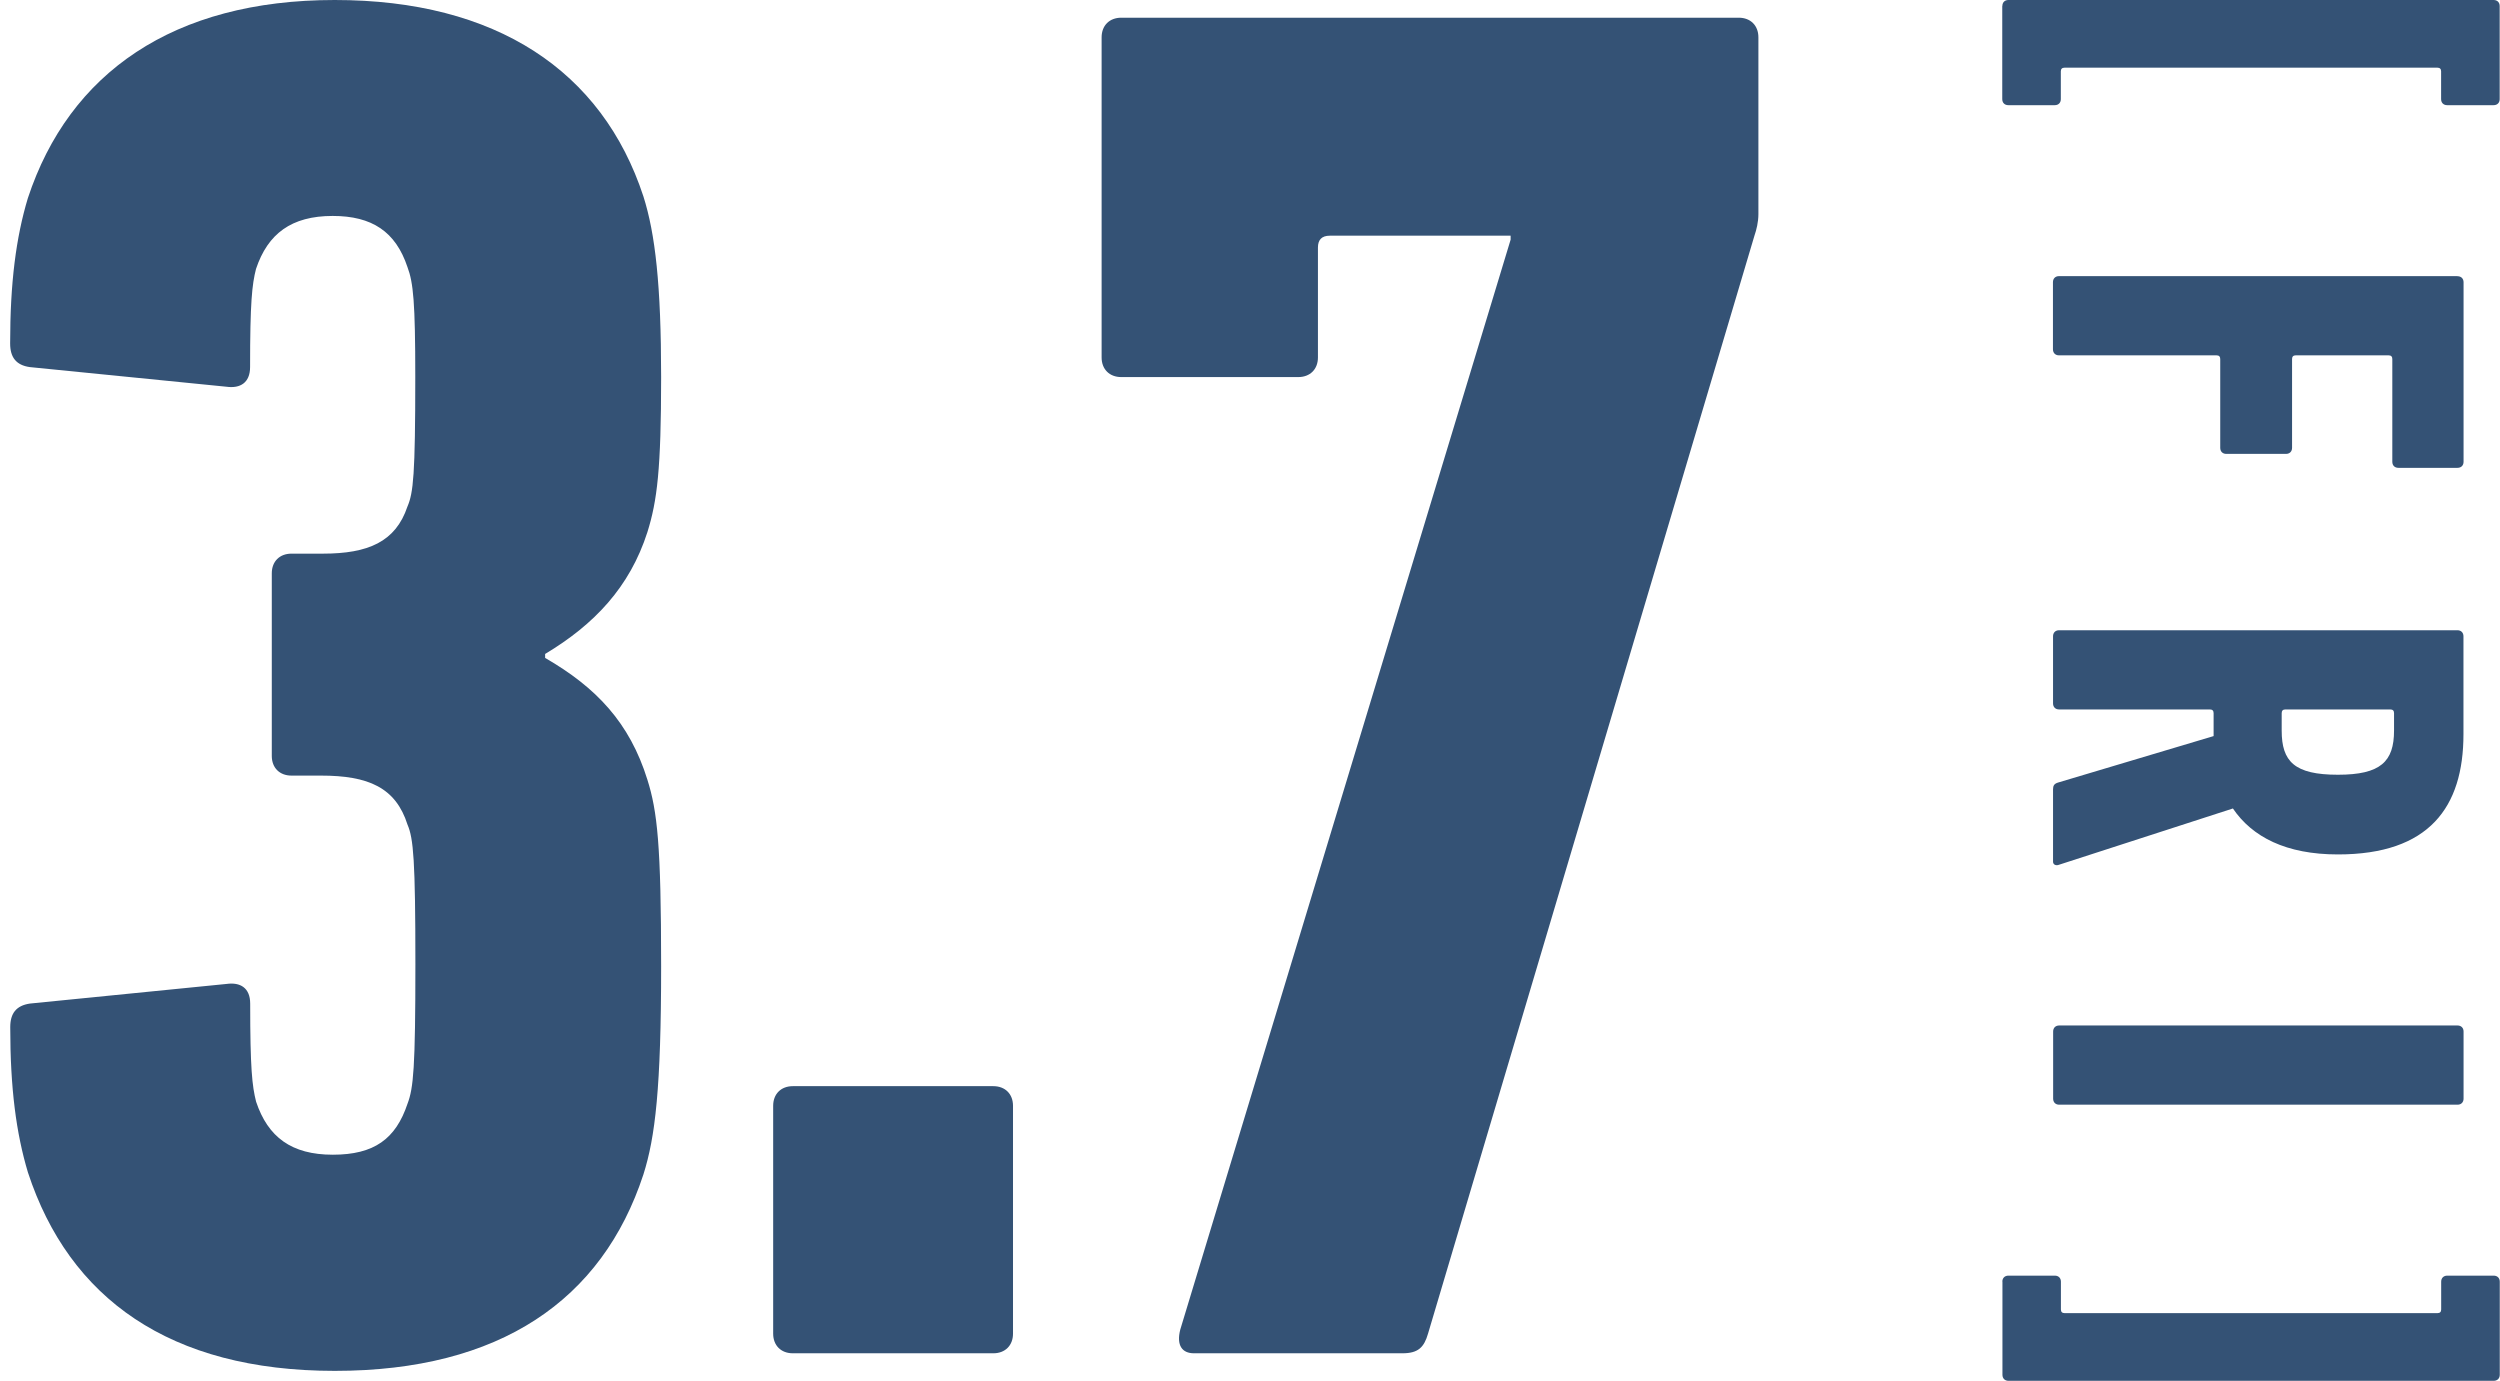
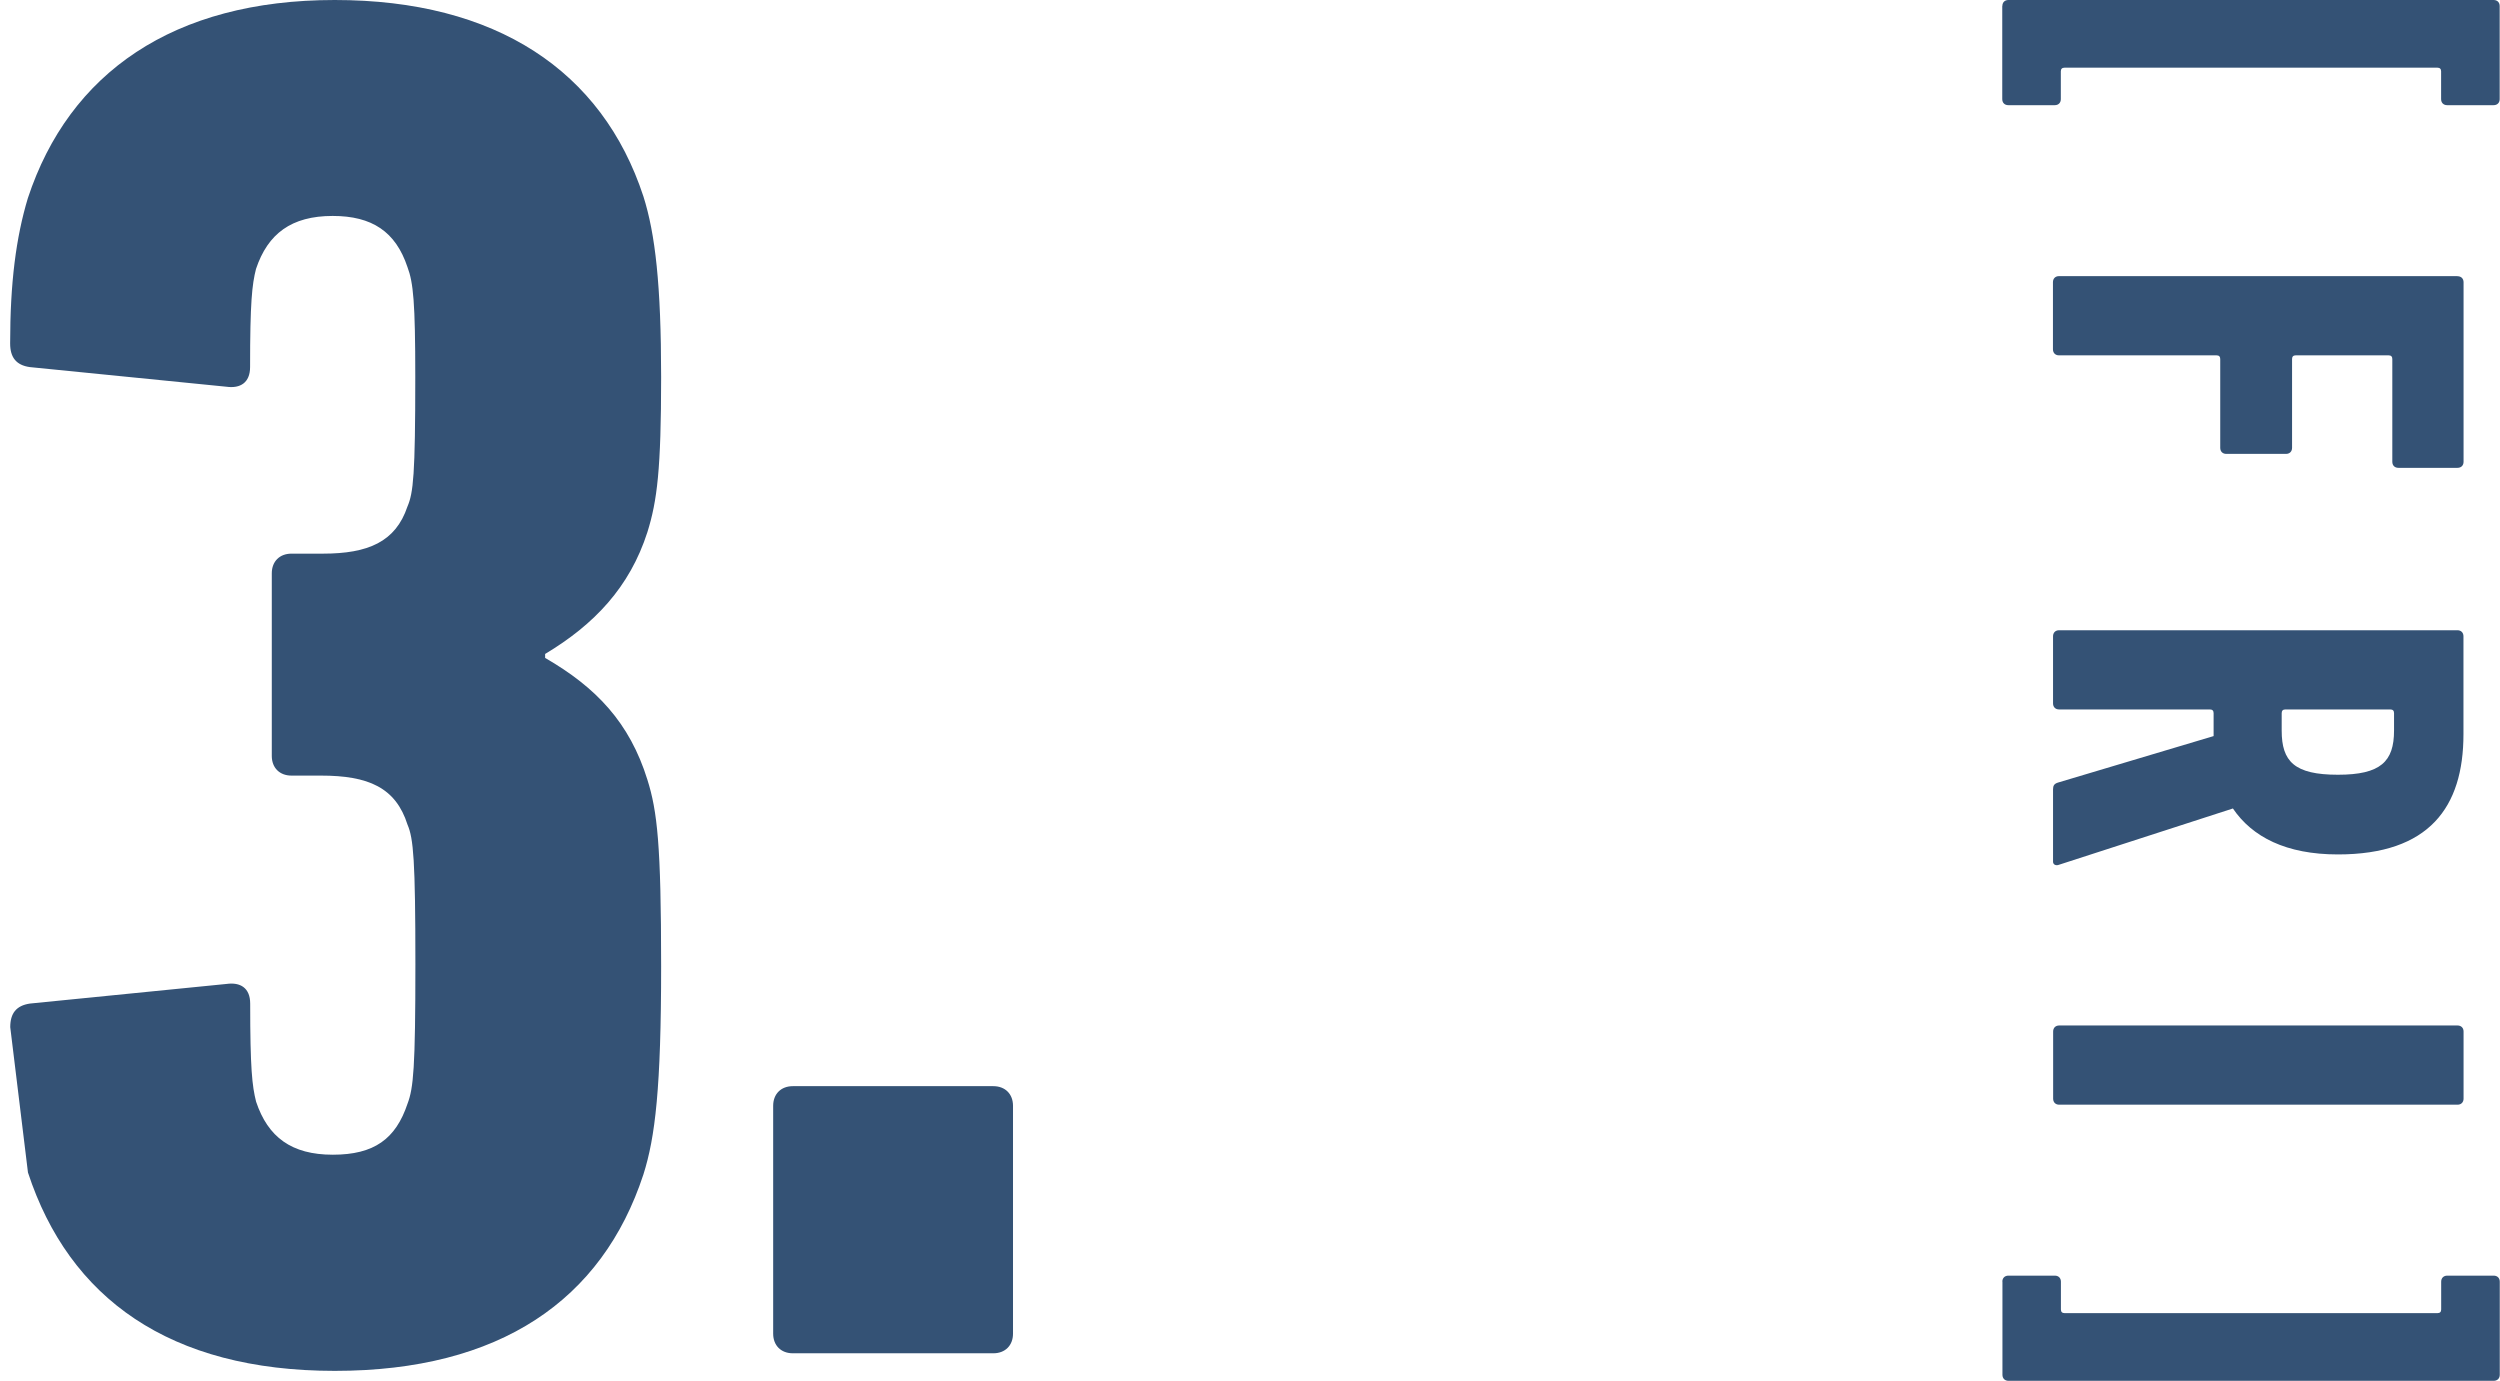
<svg xmlns="http://www.w3.org/2000/svg" width="172" height="95" viewBox="0 0 172 95" fill="none">
-   <path d="M0.705 70.669C0.705 69.724 1.112 69.185 2.057 69.045L15.588 67.695C16.534 67.562 17.213 67.968 17.213 69.045C17.213 73.503 17.346 74.721 17.62 75.798C18.433 78.234 20.058 79.444 22.896 79.444C25.734 79.444 27.226 78.367 28.039 75.931C28.446 74.854 28.579 73.496 28.579 66.337C28.579 59.177 28.446 57.686 28.039 56.742C27.226 54.173 25.335 53.361 22.083 53.361H20.051C19.238 53.361 18.699 52.823 18.699 52.011V39.442C18.699 38.63 19.238 38.091 20.051 38.091H22.216C25.327 38.091 27.219 37.279 28.032 34.851C28.438 33.906 28.571 32.688 28.571 25.935C28.571 20.798 28.438 19.448 28.032 18.37C27.219 15.935 25.593 14.857 22.889 14.857C20.051 14.857 18.425 16.075 17.613 18.503C17.339 19.581 17.206 20.798 17.206 25.256C17.206 26.334 16.526 26.74 15.58 26.607L2.05 25.256C1.104 25.123 0.698 24.577 0.698 23.633C0.698 19.44 1.104 16.333 1.917 13.632C4.762 5.004 11.937 0 23.029 0C34.121 0 41.429 4.864 44.267 13.514C45.08 16.082 45.486 19.595 45.486 25.943C45.486 32.29 45.213 34.46 44.54 36.615C43.321 40.401 40.89 42.962 37.505 44.992V45.265C41.023 47.295 43.321 49.723 44.54 53.642C45.22 55.804 45.486 58.1 45.486 66.477C45.486 74.854 45.08 78.234 44.267 80.802C41.429 89.452 34.387 94.316 23.029 94.316C11.671 94.316 4.762 89.32 1.924 80.669C1.112 77.968 0.705 74.861 0.705 70.669Z" fill="#345275" />
-   <path d="M103.931 16.489V16.216H91.487C90.947 16.216 90.674 16.489 90.674 17.027V24.593C90.674 25.404 90.134 25.943 89.321 25.943H77.143C76.331 25.943 75.791 25.404 75.791 24.593V2.569C75.791 1.757 76.331 1.218 77.143 1.218H119.626C120.439 1.218 120.978 1.757 120.978 2.569V14.732C120.978 15.271 120.845 15.817 120.705 16.216L98.248 91.756C97.975 92.7 97.568 93.106 96.489 93.106H82.146C81.333 93.106 80.927 92.567 81.2 91.483L103.931 16.489Z" fill="#345275" />
+   <path d="M0.705 70.669C0.705 69.724 1.112 69.185 2.057 69.045L15.588 67.695C16.534 67.562 17.213 67.968 17.213 69.045C17.213 73.503 17.346 74.721 17.62 75.798C18.433 78.234 20.058 79.444 22.896 79.444C25.734 79.444 27.226 78.367 28.039 75.931C28.446 74.854 28.579 73.496 28.579 66.337C28.579 59.177 28.446 57.686 28.039 56.742C27.226 54.173 25.335 53.361 22.083 53.361H20.051C19.238 53.361 18.699 52.823 18.699 52.011V39.442C18.699 38.63 19.238 38.091 20.051 38.091H22.216C25.327 38.091 27.219 37.279 28.032 34.851C28.438 33.906 28.571 32.688 28.571 25.935C28.571 20.798 28.438 19.448 28.032 18.37C27.219 15.935 25.593 14.857 22.889 14.857C20.051 14.857 18.425 16.075 17.613 18.503C17.339 19.581 17.206 20.798 17.206 25.256C17.206 26.334 16.526 26.74 15.58 26.607L2.05 25.256C1.104 25.123 0.698 24.577 0.698 23.633C0.698 19.44 1.104 16.333 1.917 13.632C4.762 5.004 11.937 0 23.029 0C34.121 0 41.429 4.864 44.267 13.514C45.08 16.082 45.486 19.595 45.486 25.943C45.486 32.29 45.213 34.46 44.54 36.615C43.321 40.401 40.89 42.962 37.505 44.992V45.265C41.023 47.295 43.321 49.723 44.54 53.642C45.22 55.804 45.486 58.1 45.486 66.477C45.486 74.854 45.08 78.234 44.267 80.802C41.429 89.452 34.387 94.316 23.029 94.316C11.671 94.316 4.762 89.32 1.924 80.669Z" fill="#345275" />
  <path d="M53.194 76.079C53.194 75.267 53.733 74.728 54.546 74.728H68.342C69.155 74.728 69.695 75.267 69.695 76.079V91.755C69.695 92.567 69.155 93.106 68.342 93.106H54.546C53.733 93.106 53.194 92.567 53.194 91.755V76.079Z" fill="#345275" />
  <path d="M137.762 0.417C137.762 0.165 137.927 -1.48839e-06 138.178 -1.47742e-06L171.561 -1.81935e-08C171.812 -7.21974e-09 171.978 0.165 171.978 0.417L171.978 6.82C171.978 7.071 171.812 7.236 171.561 7.236L168.364 7.236C168.113 7.236 167.948 7.071 167.948 6.82L167.948 4.908C167.948 4.743 167.862 4.657 167.697 4.657L142.037 4.657C141.871 4.657 141.785 4.743 141.785 4.908L141.785 6.82C141.785 7.071 141.62 7.236 141.369 7.236L138.172 7.236C137.921 7.236 137.755 7.071 137.755 6.82L137.755 0.417L137.762 0.417Z" fill="#345275" />
  <path d="M169.077 19.004C169.328 19.004 169.493 19.169 169.493 19.421L169.493 31.77C169.493 32.022 169.328 32.187 169.077 32.187L165.007 32.187C164.756 32.187 164.591 32.022 164.591 31.77L164.591 24.699C164.591 24.534 164.505 24.448 164.34 24.448L157.945 24.448C157.779 24.448 157.694 24.534 157.694 24.699L157.694 30.811C157.694 31.063 157.528 31.228 157.277 31.228L153.168 31.228C152.917 31.228 152.752 31.063 152.752 30.811L152.752 24.699C152.752 24.534 152.666 24.448 152.501 24.448L141.659 24.448C141.408 24.448 141.243 24.283 141.243 24.031L141.243 19.414C141.243 19.163 141.408 18.998 141.659 18.998L169.063 18.998L169.077 19.004Z" fill="#345275" />
  <path d="M141.249 54.301C141.249 54.049 141.335 53.923 141.58 53.844L152.296 50.643L152.296 49.062C152.296 48.896 152.21 48.81 152.045 48.81L141.666 48.81C141.415 48.81 141.249 48.645 141.249 48.394L141.249 43.777C141.249 43.525 141.415 43.36 141.666 43.36L169.07 43.36C169.321 43.36 169.486 43.525 169.486 43.777L169.486 50.51C169.486 55.544 167.121 58.785 160.851 58.785C157.277 58.785 154.952 57.581 153.624 55.623L141.666 59.493C141.461 59.579 141.249 59.493 141.249 59.288L141.249 54.301ZM160.851 53.302C163.798 53.302 164.71 52.389 164.71 50.266L164.71 49.062C164.71 48.896 164.624 48.81 164.458 48.81L157.231 48.81C157.066 48.81 156.98 48.896 156.98 49.062L156.98 50.266C156.98 52.389 157.852 53.302 160.845 53.302L160.851 53.302Z" fill="#345275" />
  <path d="M169.077 70.553C169.328 70.553 169.493 70.718 169.493 70.969L169.493 75.587C169.493 75.838 169.328 76.003 169.077 76.003L141.672 76.003C141.421 76.003 141.256 75.838 141.256 75.587L141.256 70.969C141.256 70.718 141.421 70.553 141.672 70.553L169.077 70.553Z" fill="#345275" />
  <path d="M137.761 88.18C137.761 87.929 137.926 87.764 138.177 87.764L141.375 87.764C141.626 87.764 141.791 87.929 141.791 88.18L141.791 90.092C141.791 90.257 141.877 90.343 142.042 90.343L167.702 90.343C167.868 90.343 167.953 90.257 167.953 90.092L167.953 88.18C167.953 87.929 168.119 87.764 168.37 87.764L171.567 87.764C171.818 87.764 171.984 87.929 171.984 88.18L171.984 94.583C171.984 94.835 171.818 95 171.567 95L138.184 95C137.933 95 137.768 94.835 137.768 94.583L137.768 88.18L137.761 88.18Z" fill="#345275" />
</svg>